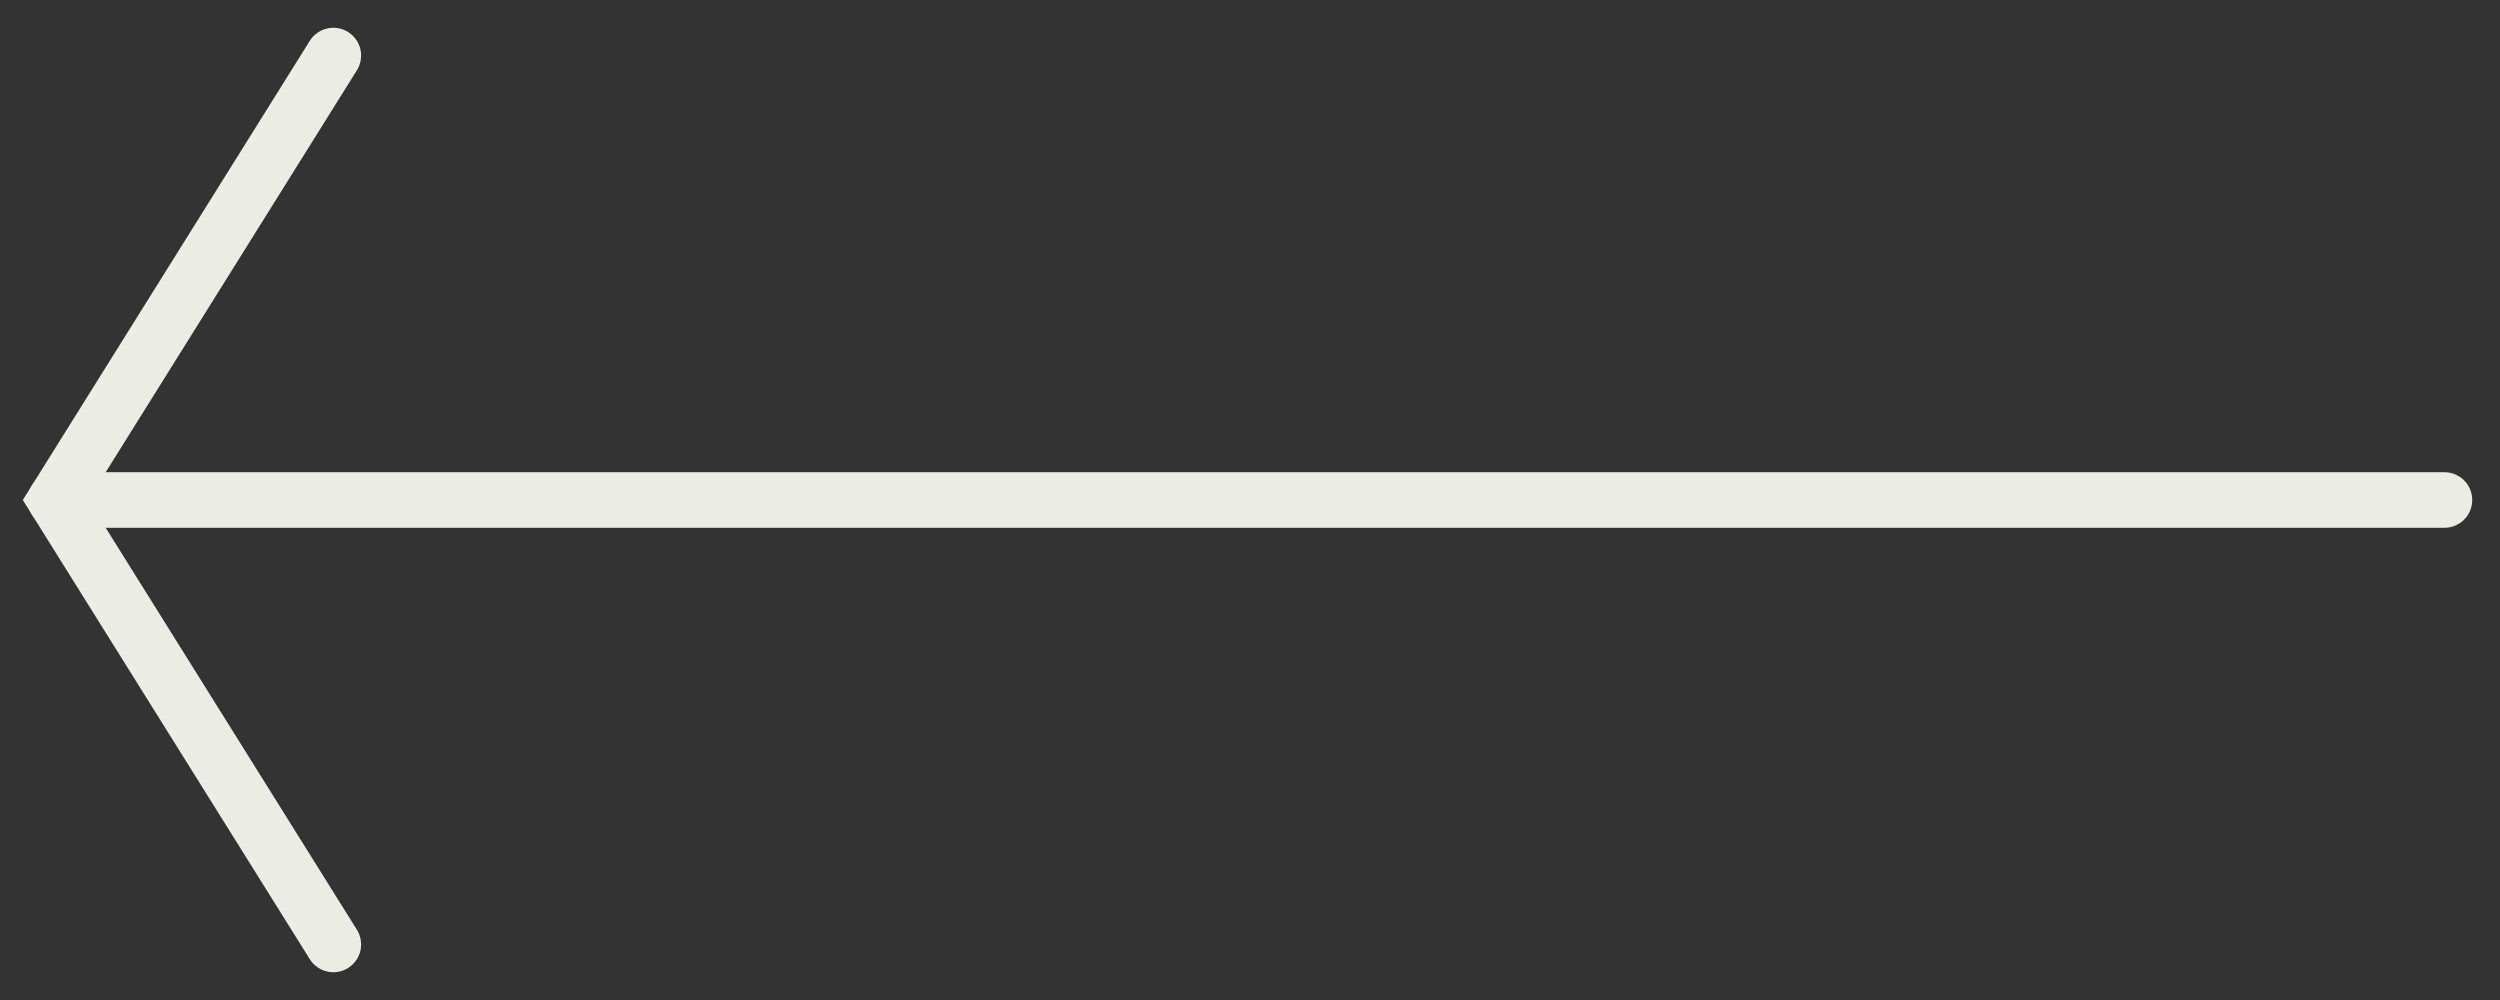
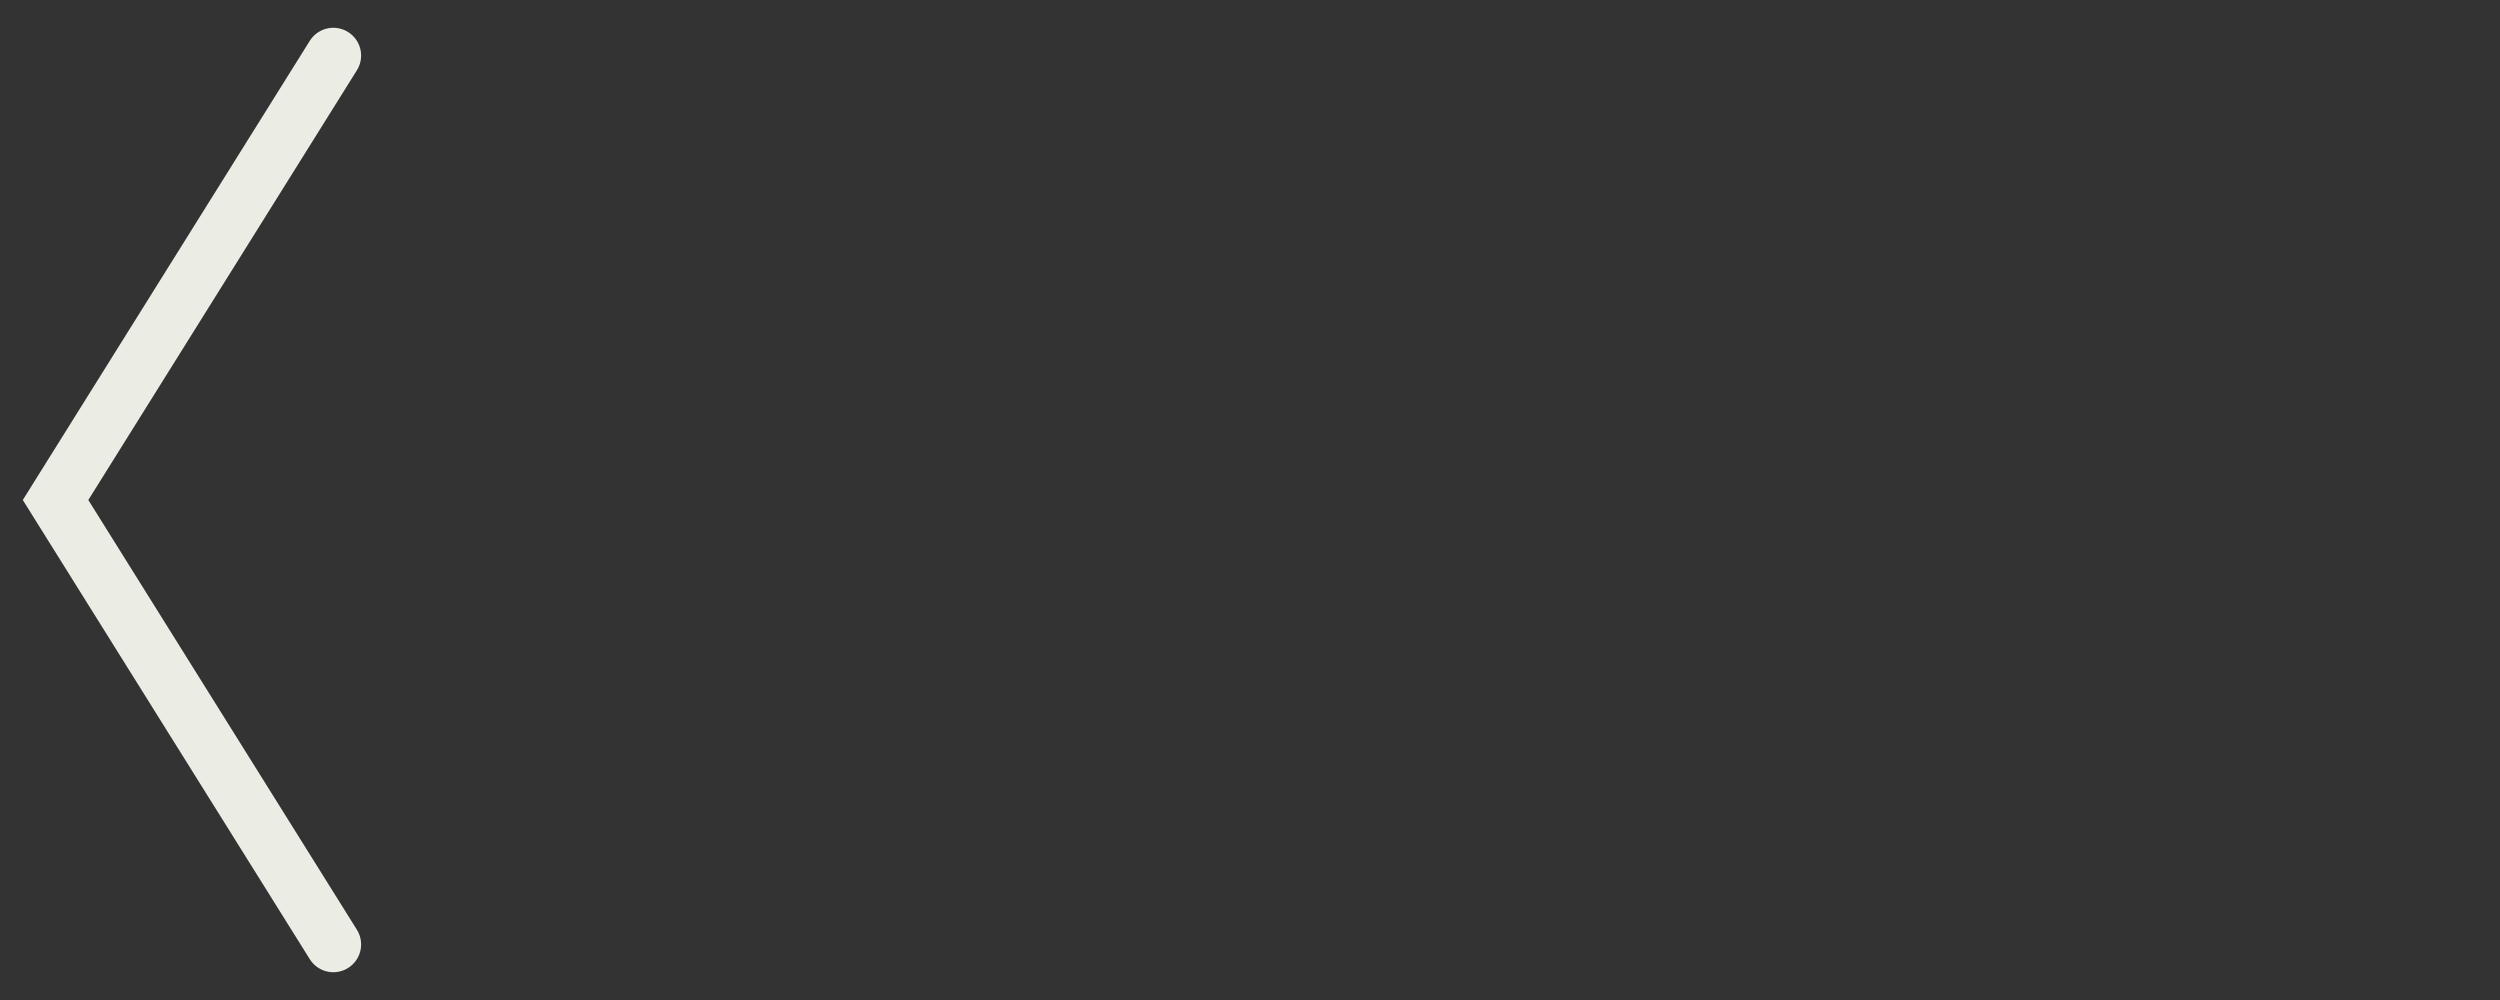
<svg xmlns="http://www.w3.org/2000/svg" width="45" height="18" viewBox="0 0 45 18" fill="none">
  <rect x="0" y="0" width="45" height="18" fill="#333333" stroke="none" />
  <path d="M6 17L1 9L6 1" stroke="#EBEDE4" stroke-linecap="round" />
-   <path d="M1 9L44 9" stroke="#EBEDE4" stroke-linecap="round" />
</svg>